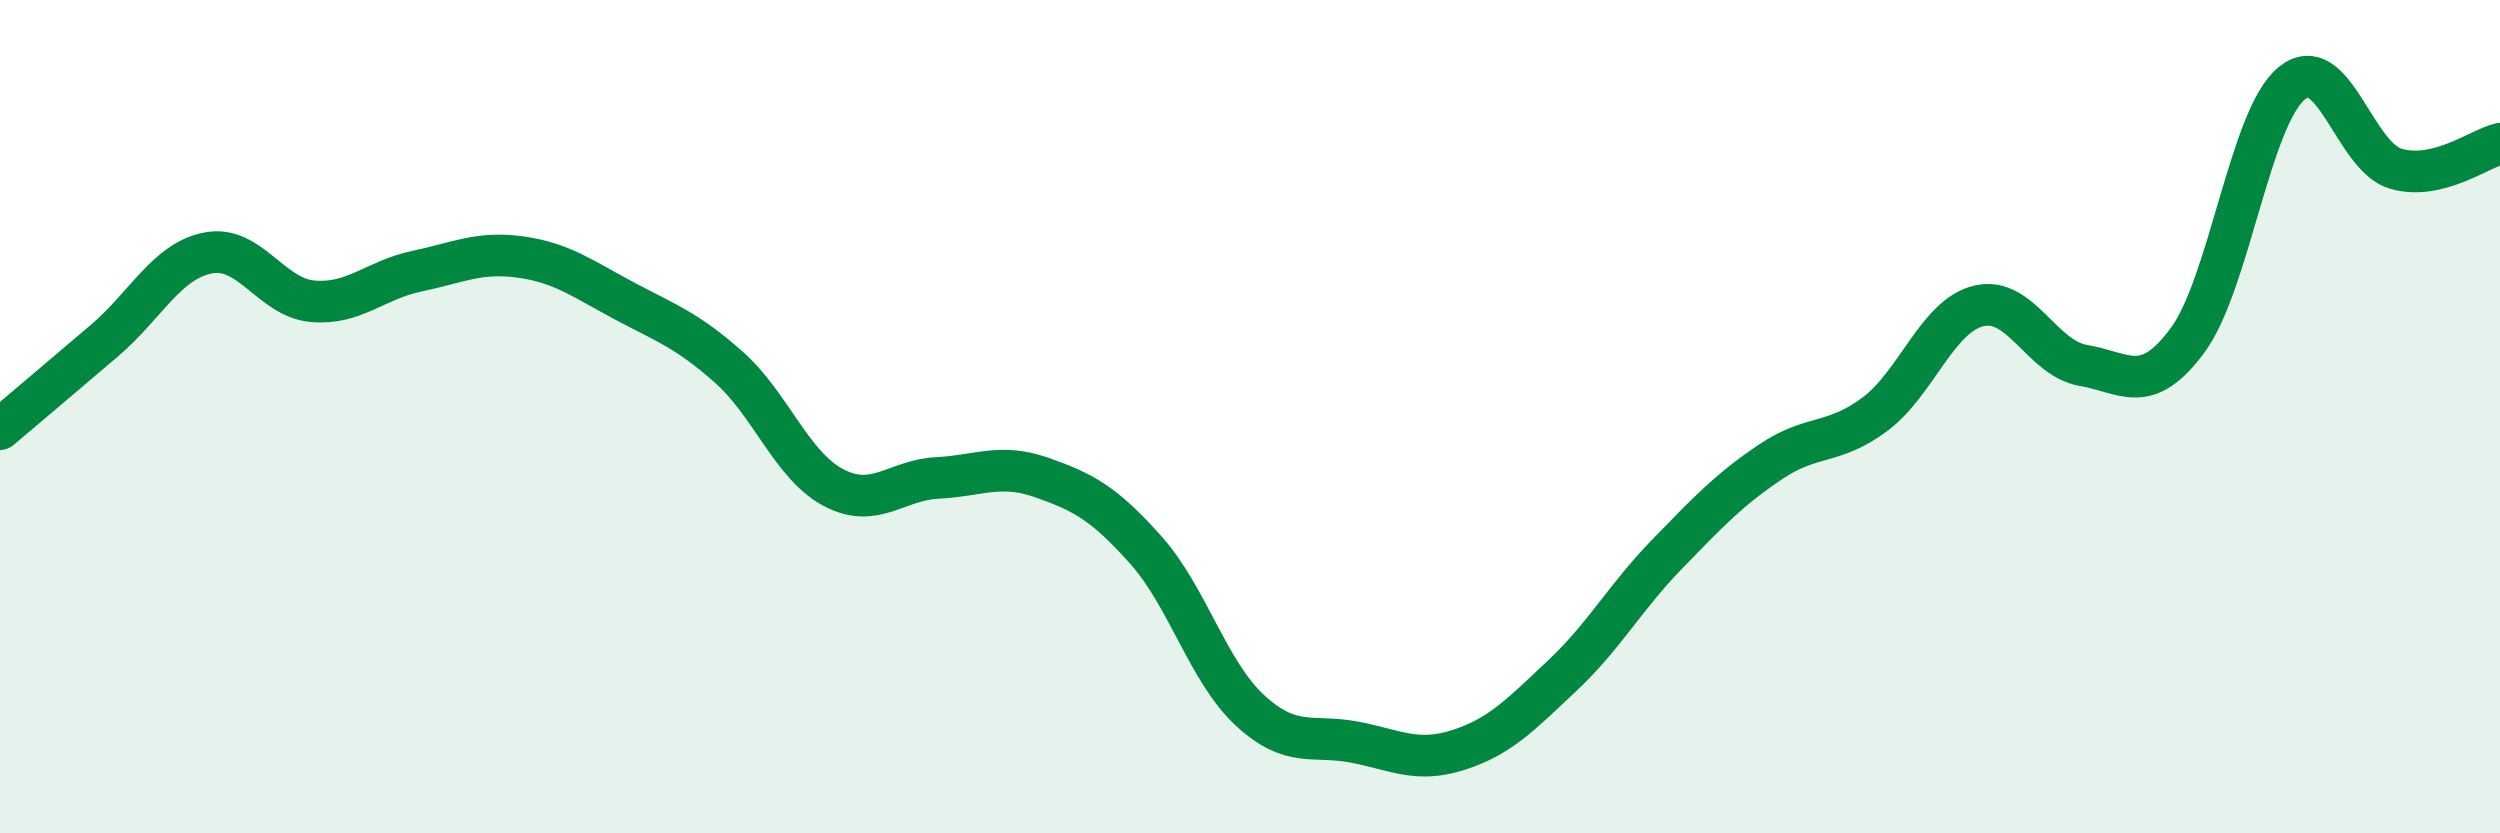
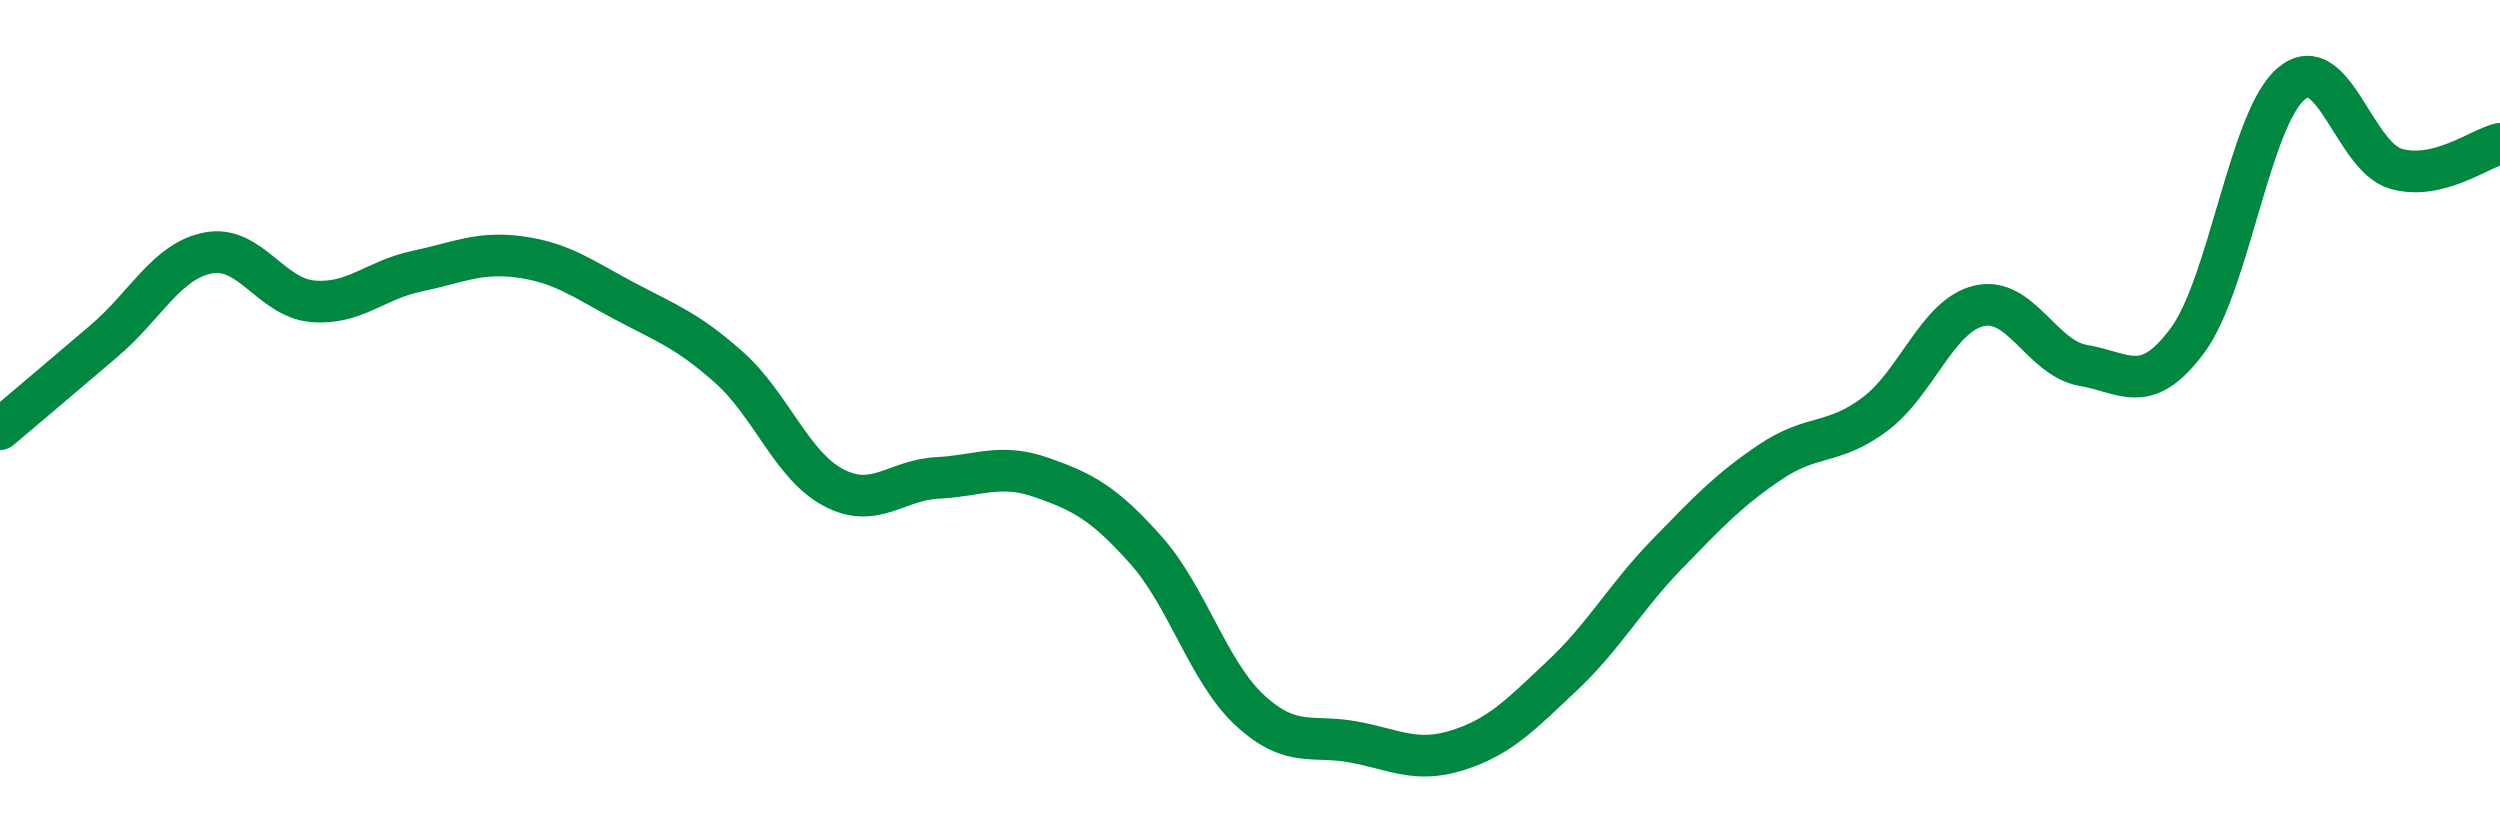
<svg xmlns="http://www.w3.org/2000/svg" width="60" height="20" viewBox="0 0 60 20">
-   <path d="M 0,10.3 C 0.5,9.88 1.5,9.03 2.5,8.18 C 3.5,7.33 4,6.26 5,6.07 C 6,5.88 6.5,7.14 7.5,7.23 C 8.5,7.32 9,6.72 10,6.51 C 11,6.3 11.5,6.03 12.5,6.17 C 13.5,6.31 14,6.7 15,7.23 C 16,7.76 16.5,7.93 17.5,8.82 C 18.5,9.71 19,11.17 20,11.7 C 21,12.23 21.5,11.52 22.5,11.47 C 23.5,11.42 24,11.11 25,11.46 C 26,11.81 26.5,12.08 27.5,13.2 C 28.5,14.32 29,16.13 30,17.05 C 31,17.97 31.5,17.62 32.5,17.81 C 33.5,18 34,18.32 35,18 C 36,17.68 36.5,17.15 37.5,16.21 C 38.5,15.27 39,14.34 40,13.31 C 41,12.28 41.5,11.75 42.5,11.08 C 43.5,10.41 44,10.69 45,9.94 C 46,9.19 46.5,7.57 47.5,7.34 C 48.5,7.11 49,8.6 50,8.77 C 51,8.94 51.5,9.52 52.5,8.17 C 53.5,6.82 54,2.82 55,2 C 56,1.18 56.5,3.76 57.5,4.05 C 58.5,4.34 59.5,3.57 60,3.45L60 20L0 20Z" fill="#008740" opacity="0.1" stroke-linecap="round" stroke-linejoin="round" />
  <path d="M 0,10.3 C 0.5,9.88 1.5,9.03 2.5,8.18 C 3.5,7.33 4,6.26 5,6.07 C 6,5.88 6.5,7.14 7.5,7.23 C 8.5,7.32 9,6.72 10,6.51 C 11,6.3 11.5,6.03 12.5,6.17 C 13.5,6.31 14,6.7 15,7.23 C 16,7.76 16.5,7.93 17.5,8.82 C 18.5,9.71 19,11.17 20,11.7 C 21,12.23 21.5,11.52 22.5,11.47 C 23.5,11.42 24,11.11 25,11.46 C 26,11.81 26.5,12.08 27.5,13.2 C 28.5,14.32 29,16.13 30,17.05 C 31,17.97 31.5,17.62 32.5,17.81 C 33.5,18 34,18.32 35,18 C 36,17.68 36.5,17.15 37.5,16.21 C 38.5,15.27 39,14.34 40,13.31 C 41,12.28 41.5,11.75 42.5,11.08 C 43.5,10.41 44,10.69 45,9.94 C 46,9.19 46.5,7.57 47.5,7.34 C 48.5,7.11 49,8.6 50,8.77 C 51,8.94 51.5,9.52 52.5,8.17 C 53.5,6.82 54,2.82 55,2 C 56,1.18 56.5,3.76 57.5,4.05 C 58.5,4.34 59.5,3.57 60,3.45" stroke="#008740" stroke-width="1" fill="none" stroke-linecap="round" stroke-linejoin="round" />
</svg>